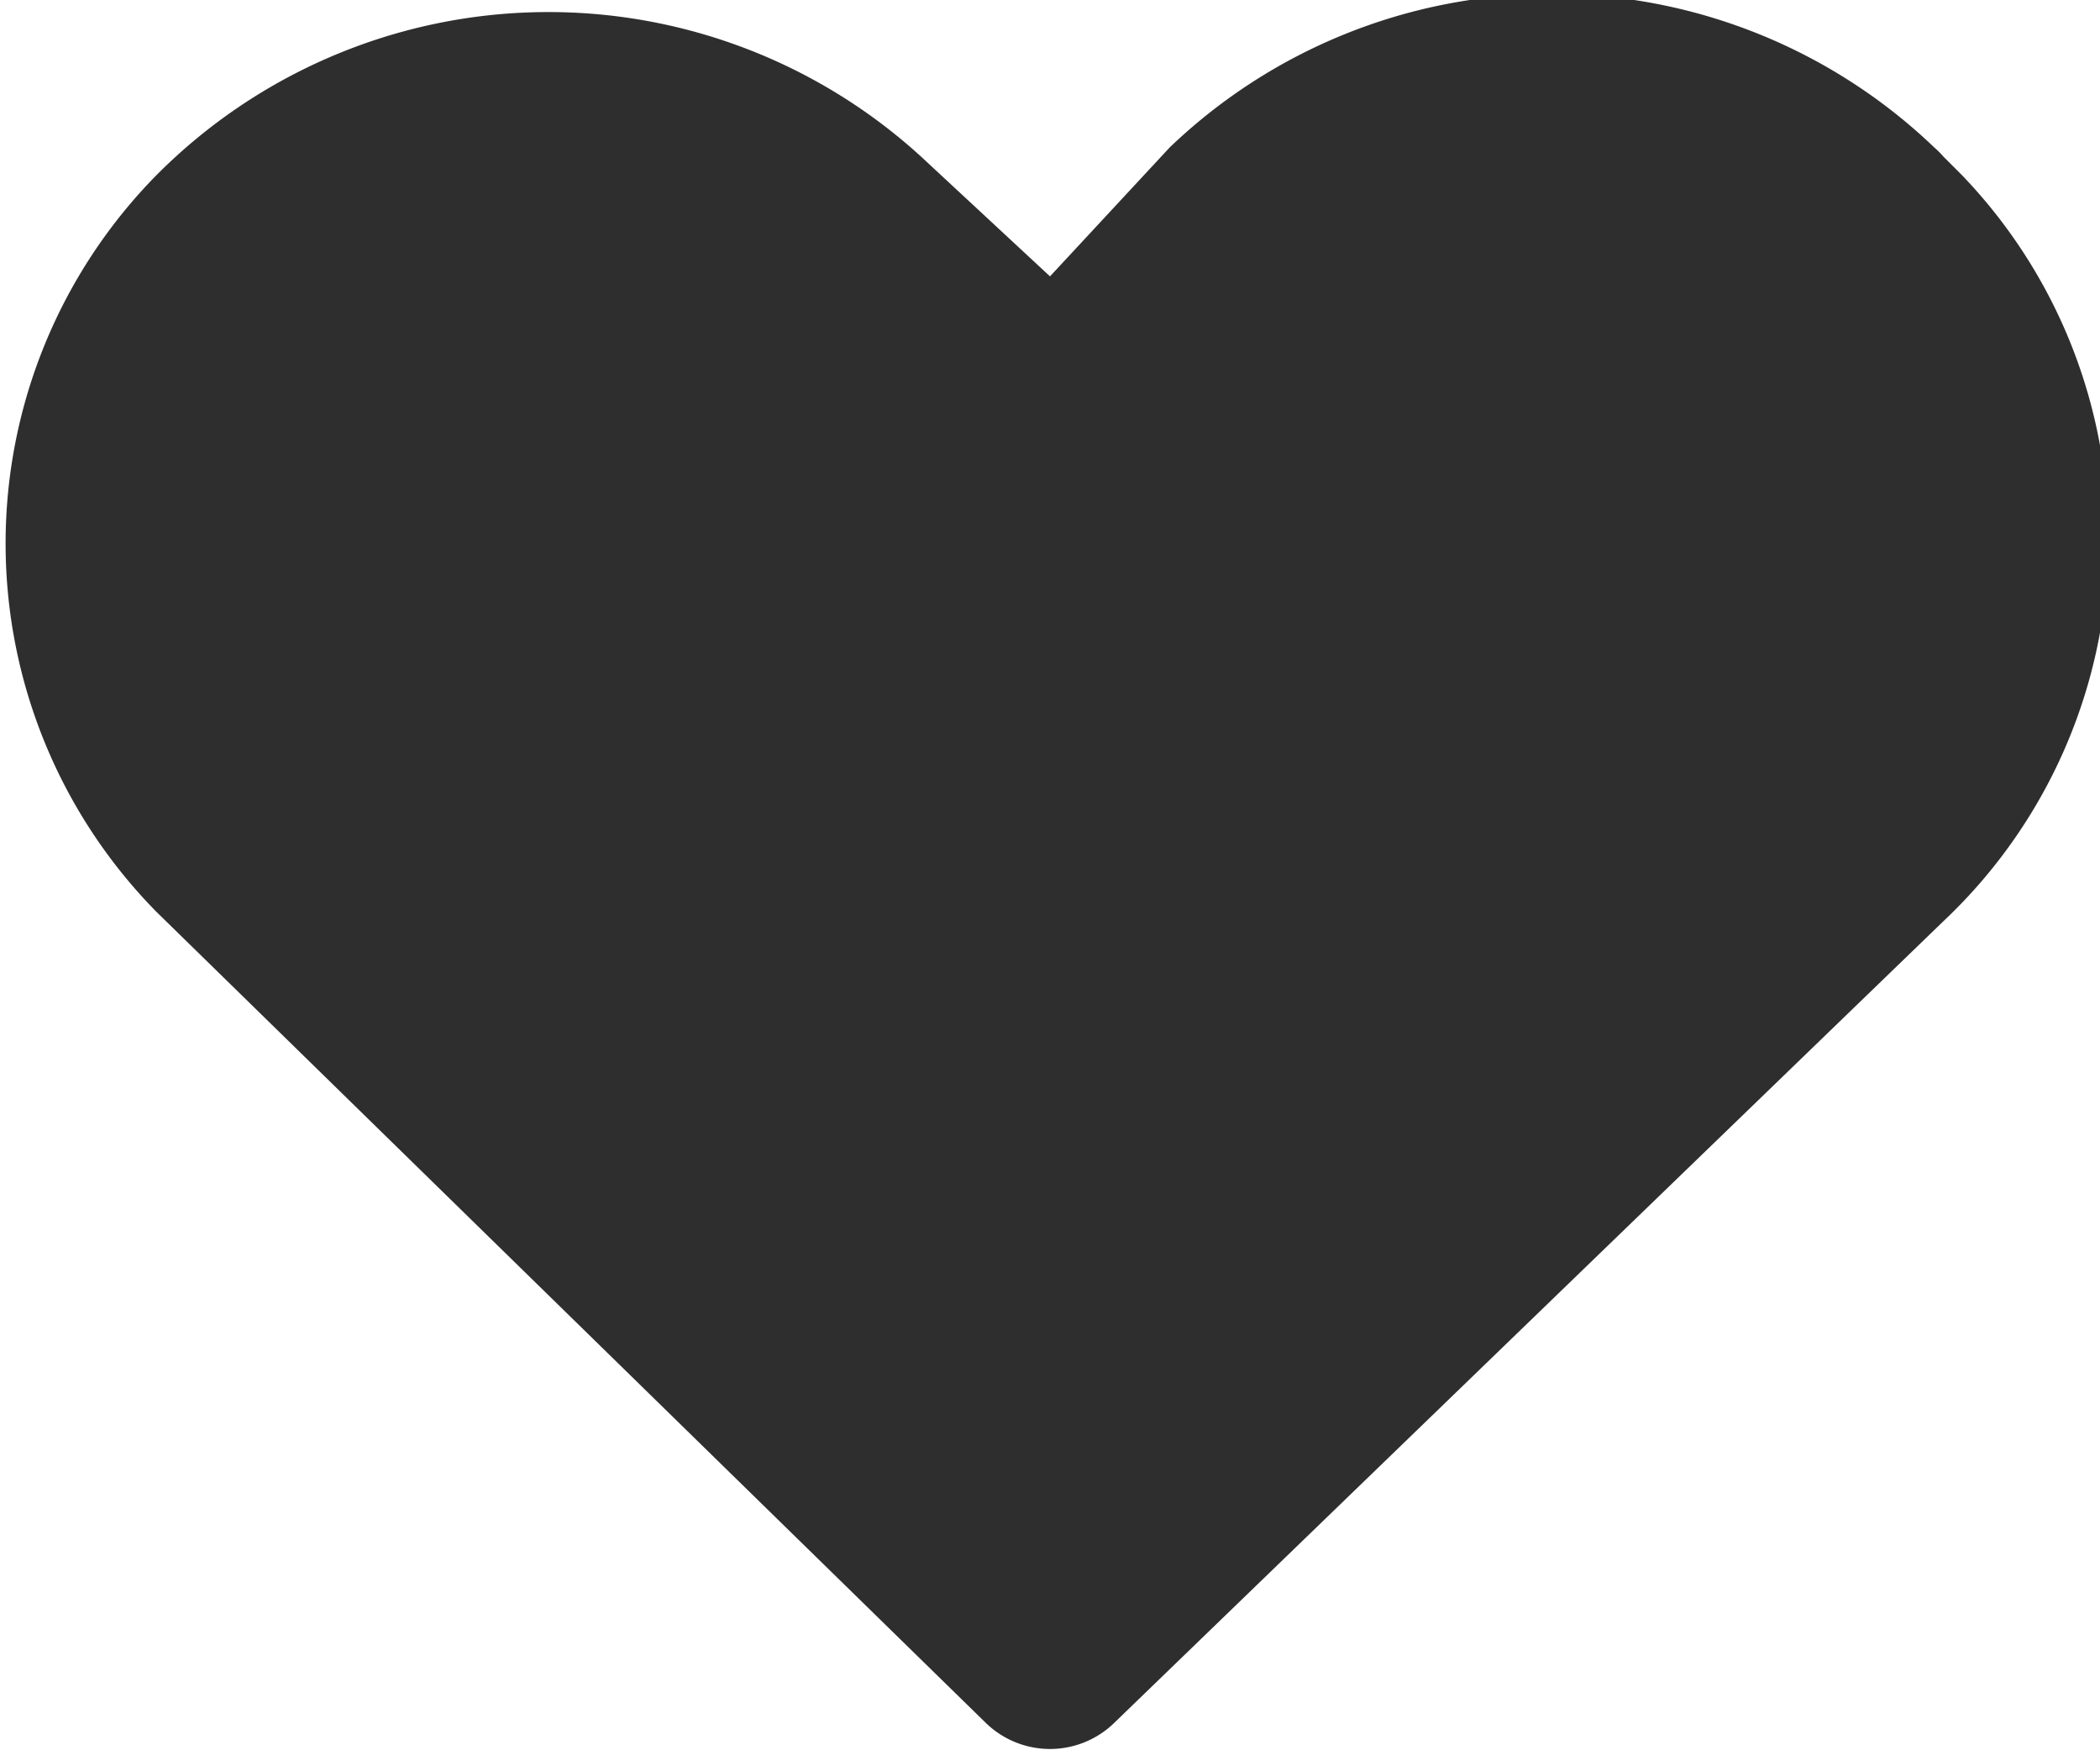
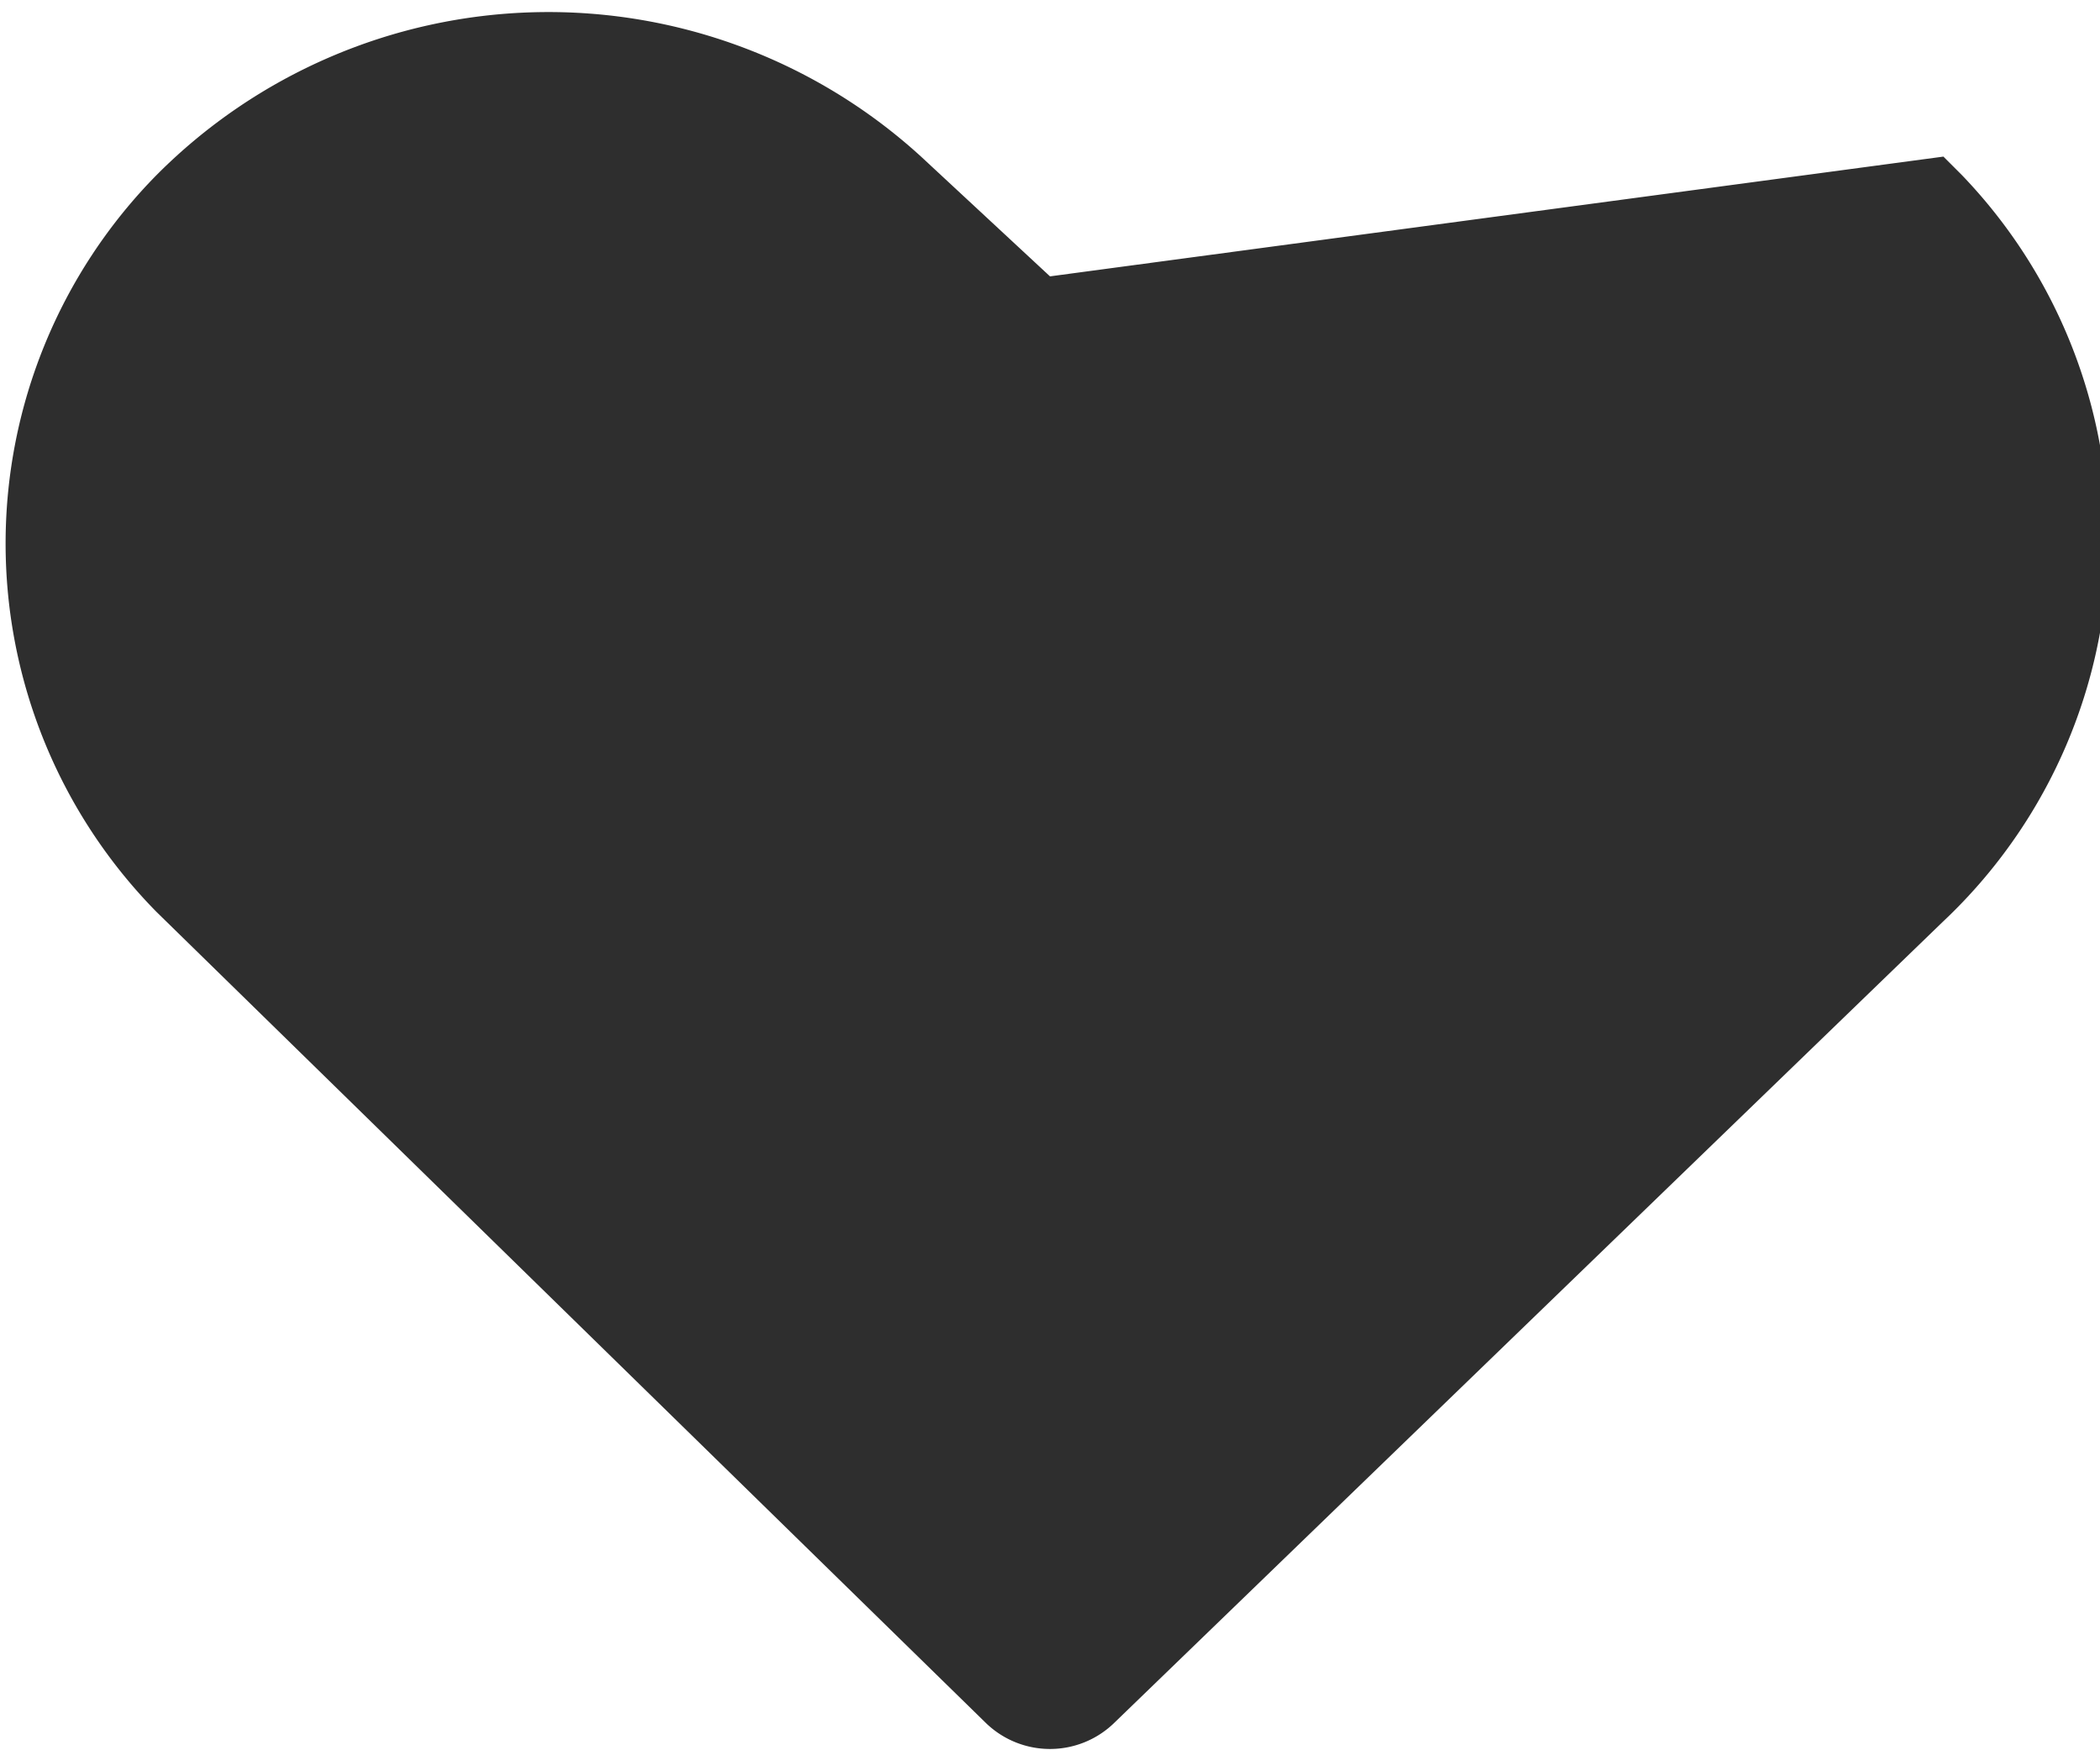
<svg xmlns="http://www.w3.org/2000/svg" width="22.8" height="19" viewbox="0 0 22.8 19">
-   <path d="M21.3 1.9l-.2-.2a1 1 0 00-.1-.1 6 6 0 00-8.3 0L11.4 3 10 1.7a6 6 0 00-8.3.2 5.7 5.7 0 000 8l9 8.8a1 1 0 001.4 0l9-8.7a5.7 5.7 0 00.2-8.1z" fill="#2e2e2e" />
+   <path d="M21.3 1.9l-.2-.2L11.4 3 10 1.7a6 6 0 00-8.3.2 5.7 5.7 0 000 8l9 8.8a1 1 0 001.4 0l9-8.7a5.7 5.7 0 00.2-8.1z" fill="#2e2e2e" />
</svg>